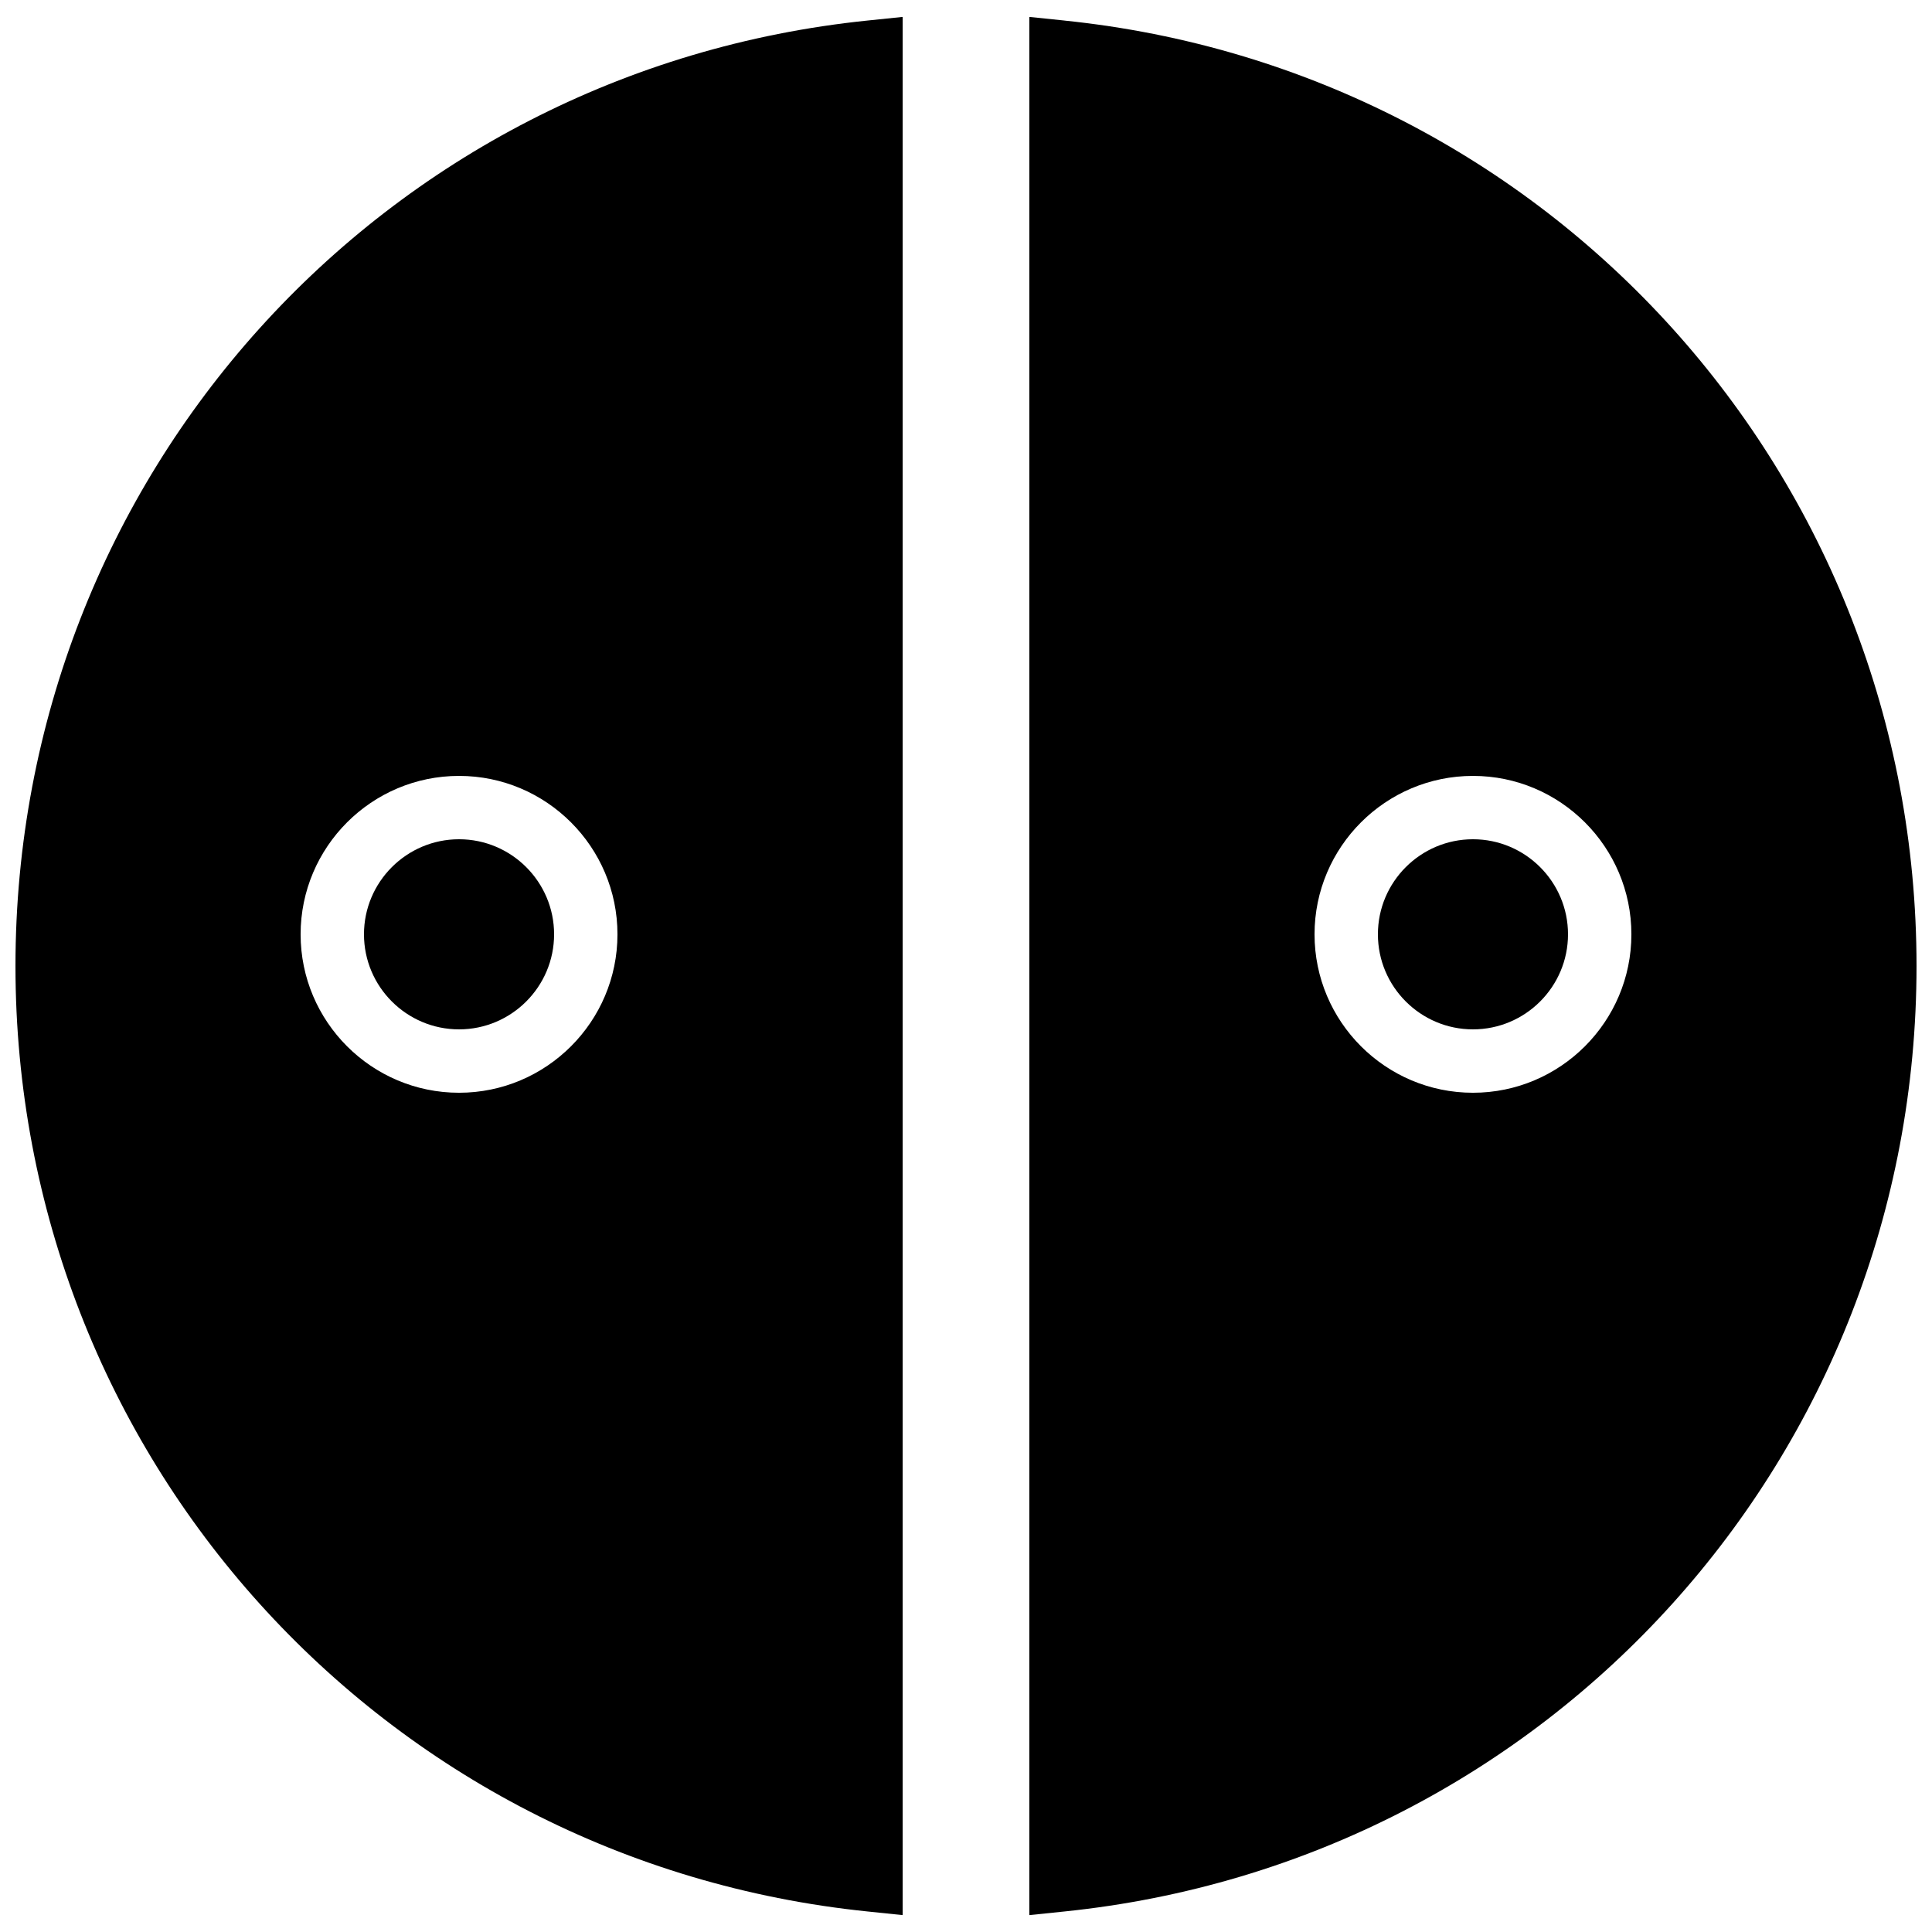
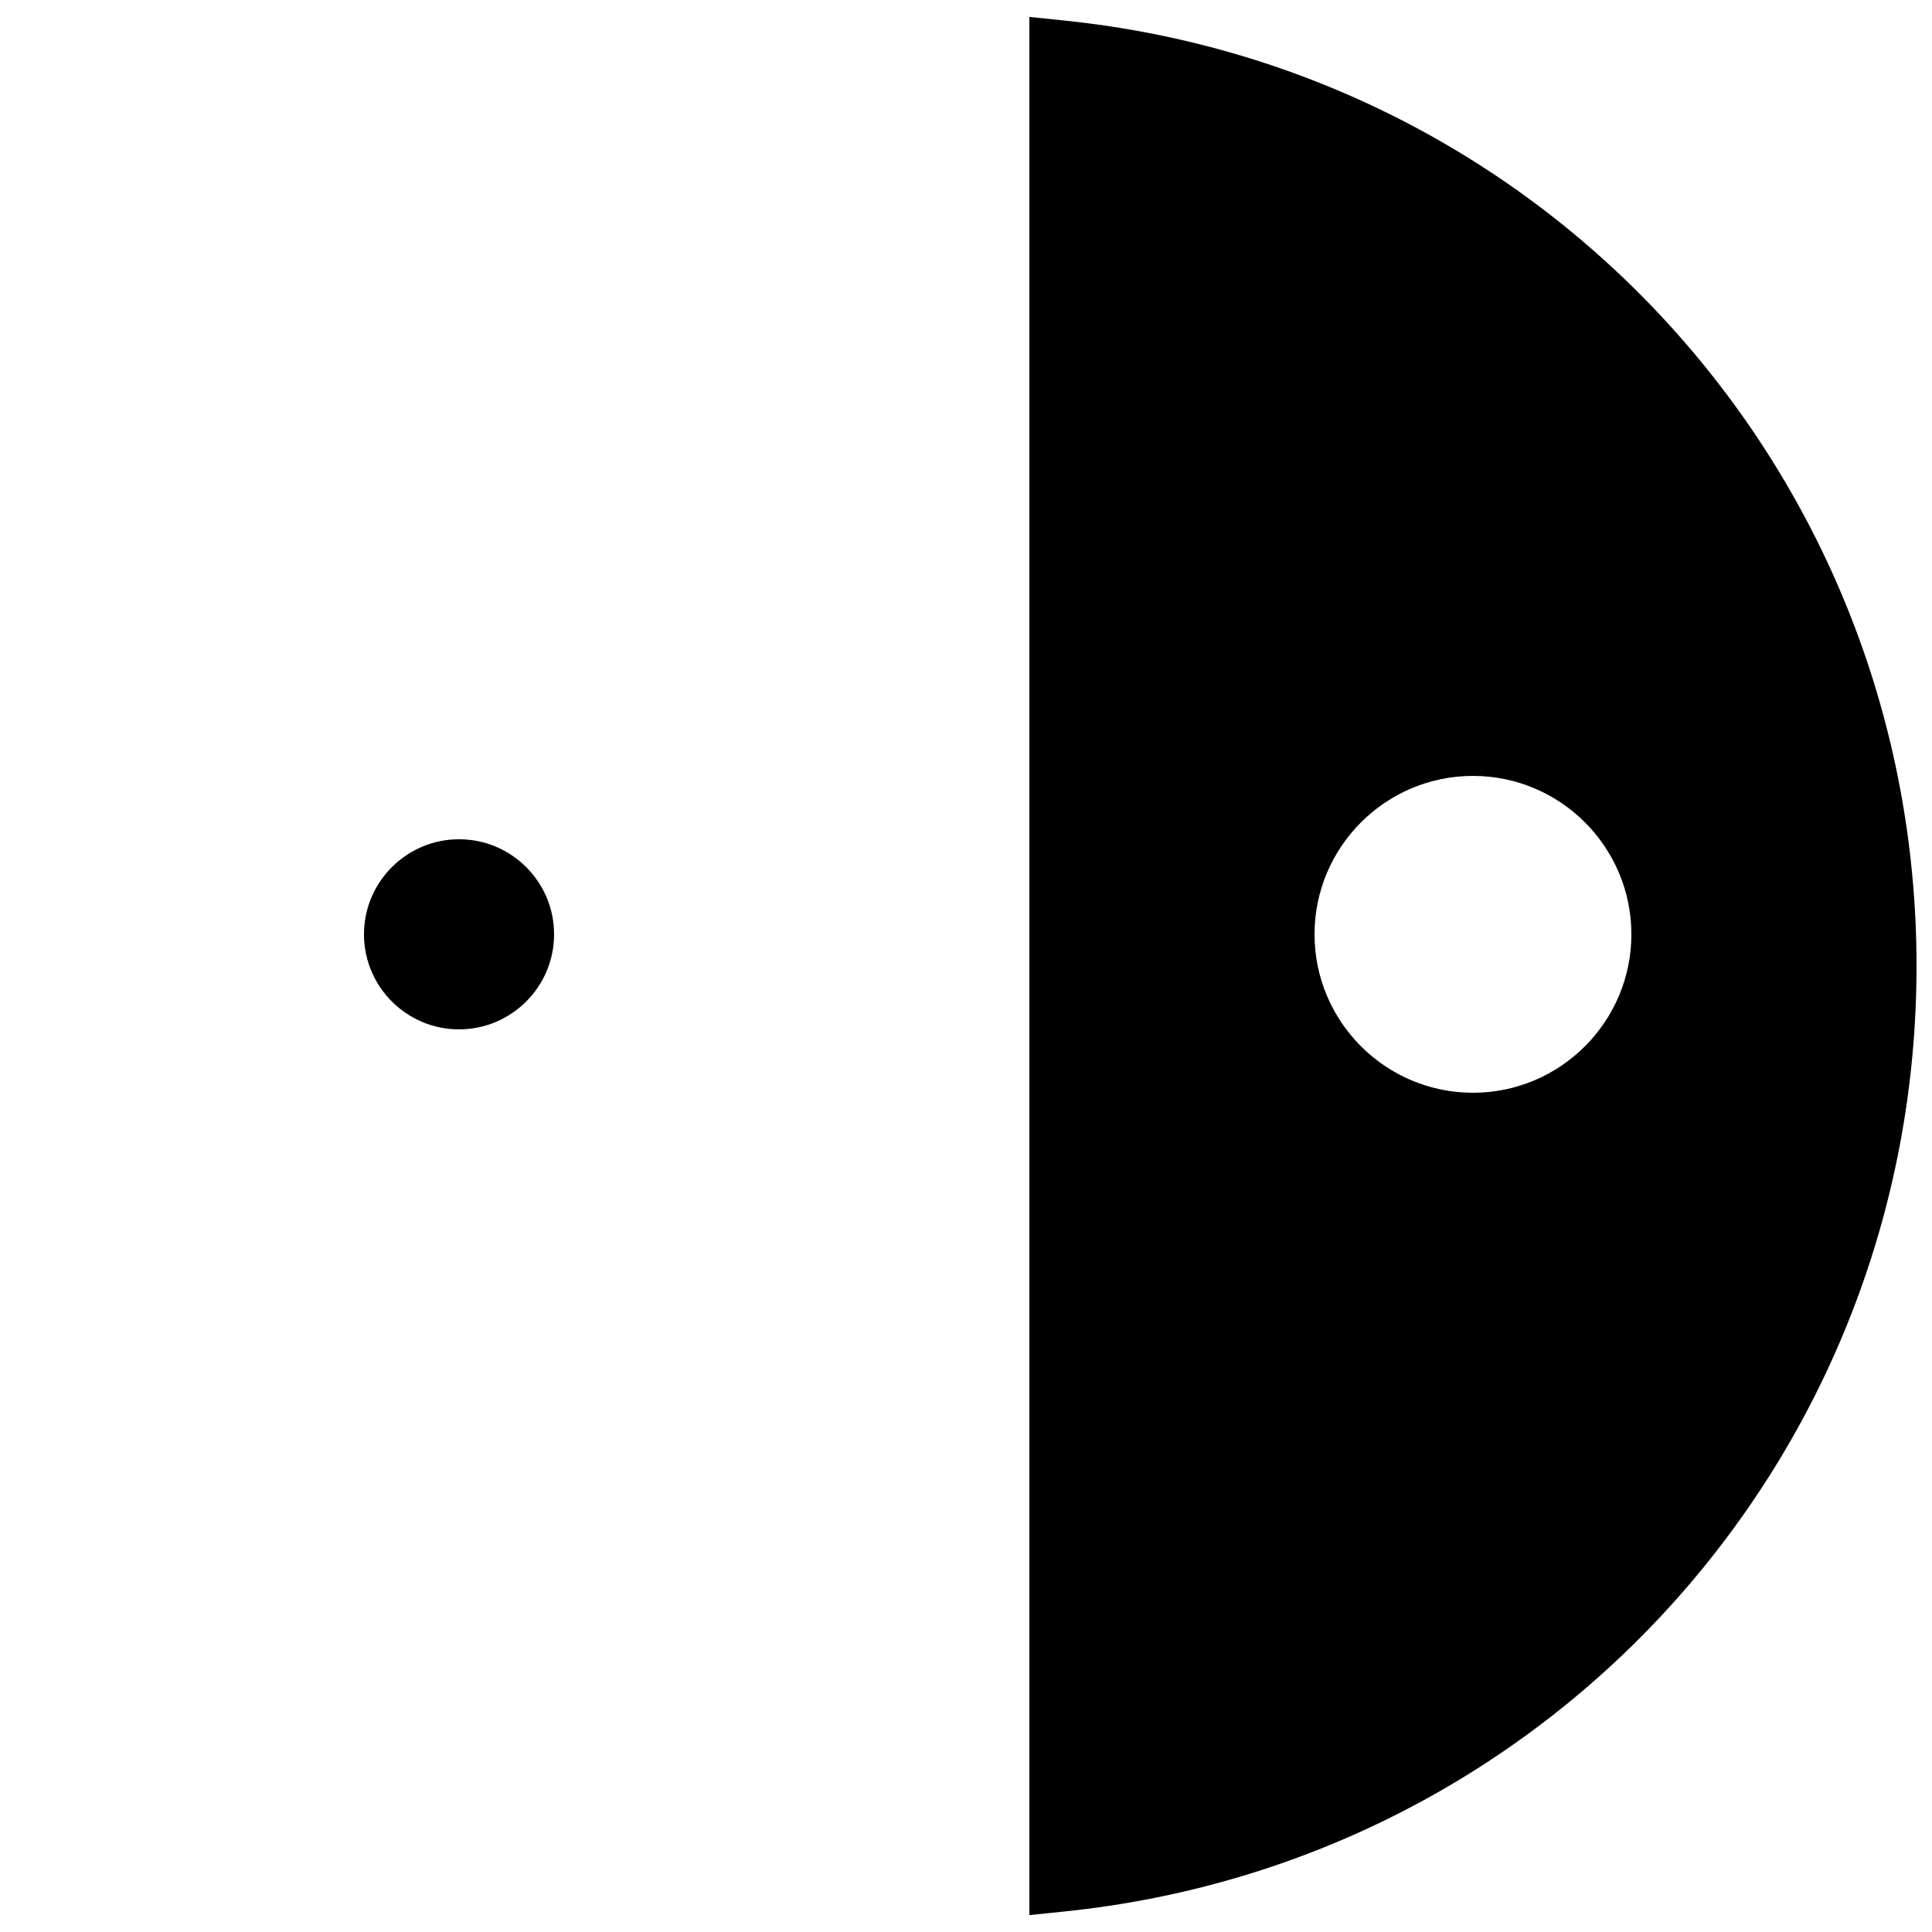
<svg xmlns="http://www.w3.org/2000/svg" width="800px" height="800px" version="1.1" viewBox="144 144 512 512">
  <defs>
    <clipPath id="b">
      <path d="m148.09 148.09h235.91v503.81h-235.91z" />
    </clipPath>
    <clipPath id="a">
      <path d="m416 148.09h235.9v503.81h-235.9z" />
    </clipPath>
  </defs>
  <path d="m265.65 366.41c-13.891 0-25.191 11.305-25.191 25.191 0 13.887 11.301 25.191 25.191 25.191 13.887 0 25.191-11.305 25.191-25.191 0-13.887-11.305-25.191-25.191-25.191" fill-rule="evenodd" />
  <g clip-path="url(#b)">
-     <path d="m265.65 433.59c-23.152 0-41.984-18.836-41.984-41.984 0-23.148 18.832-41.984 41.984-41.984 23.148 0 41.984 18.836 41.984 41.984 0 23.148-18.836 41.984-41.984 41.984m-117.55-33.586c0 129.61 97.09 237.34 225.85 250.56l9.262 0.957v-503.04l-9.262 0.957c-128.76 13.227-225.85 120.95-225.85 250.56" fill-rule="evenodd" />
-   </g>
-   <path d="m534.35 366.41c-13.891 0-25.191 11.305-25.191 25.191 0 13.887 11.301 25.191 25.191 25.191 13.887 0 25.188-11.305 25.188-25.191 0-13.887-11.301-25.191-25.188-25.191" fill-rule="evenodd" />
+     </g>
  <g clip-path="url(#a)">
    <path d="m534.35 433.59c-23.152 0-41.984-18.836-41.984-41.984 0-23.148 18.832-41.984 41.984-41.984 23.148 0 41.984 18.836 41.984 41.984 0 23.148-18.836 41.984-41.984 41.984m-108.3-284.15-9.262-0.957v503.04l9.262-0.957c128.76-13.223 225.85-120.95 225.85-250.56s-97.094-237.34-225.85-250.56" fill-rule="evenodd" />
  </g>
</svg>